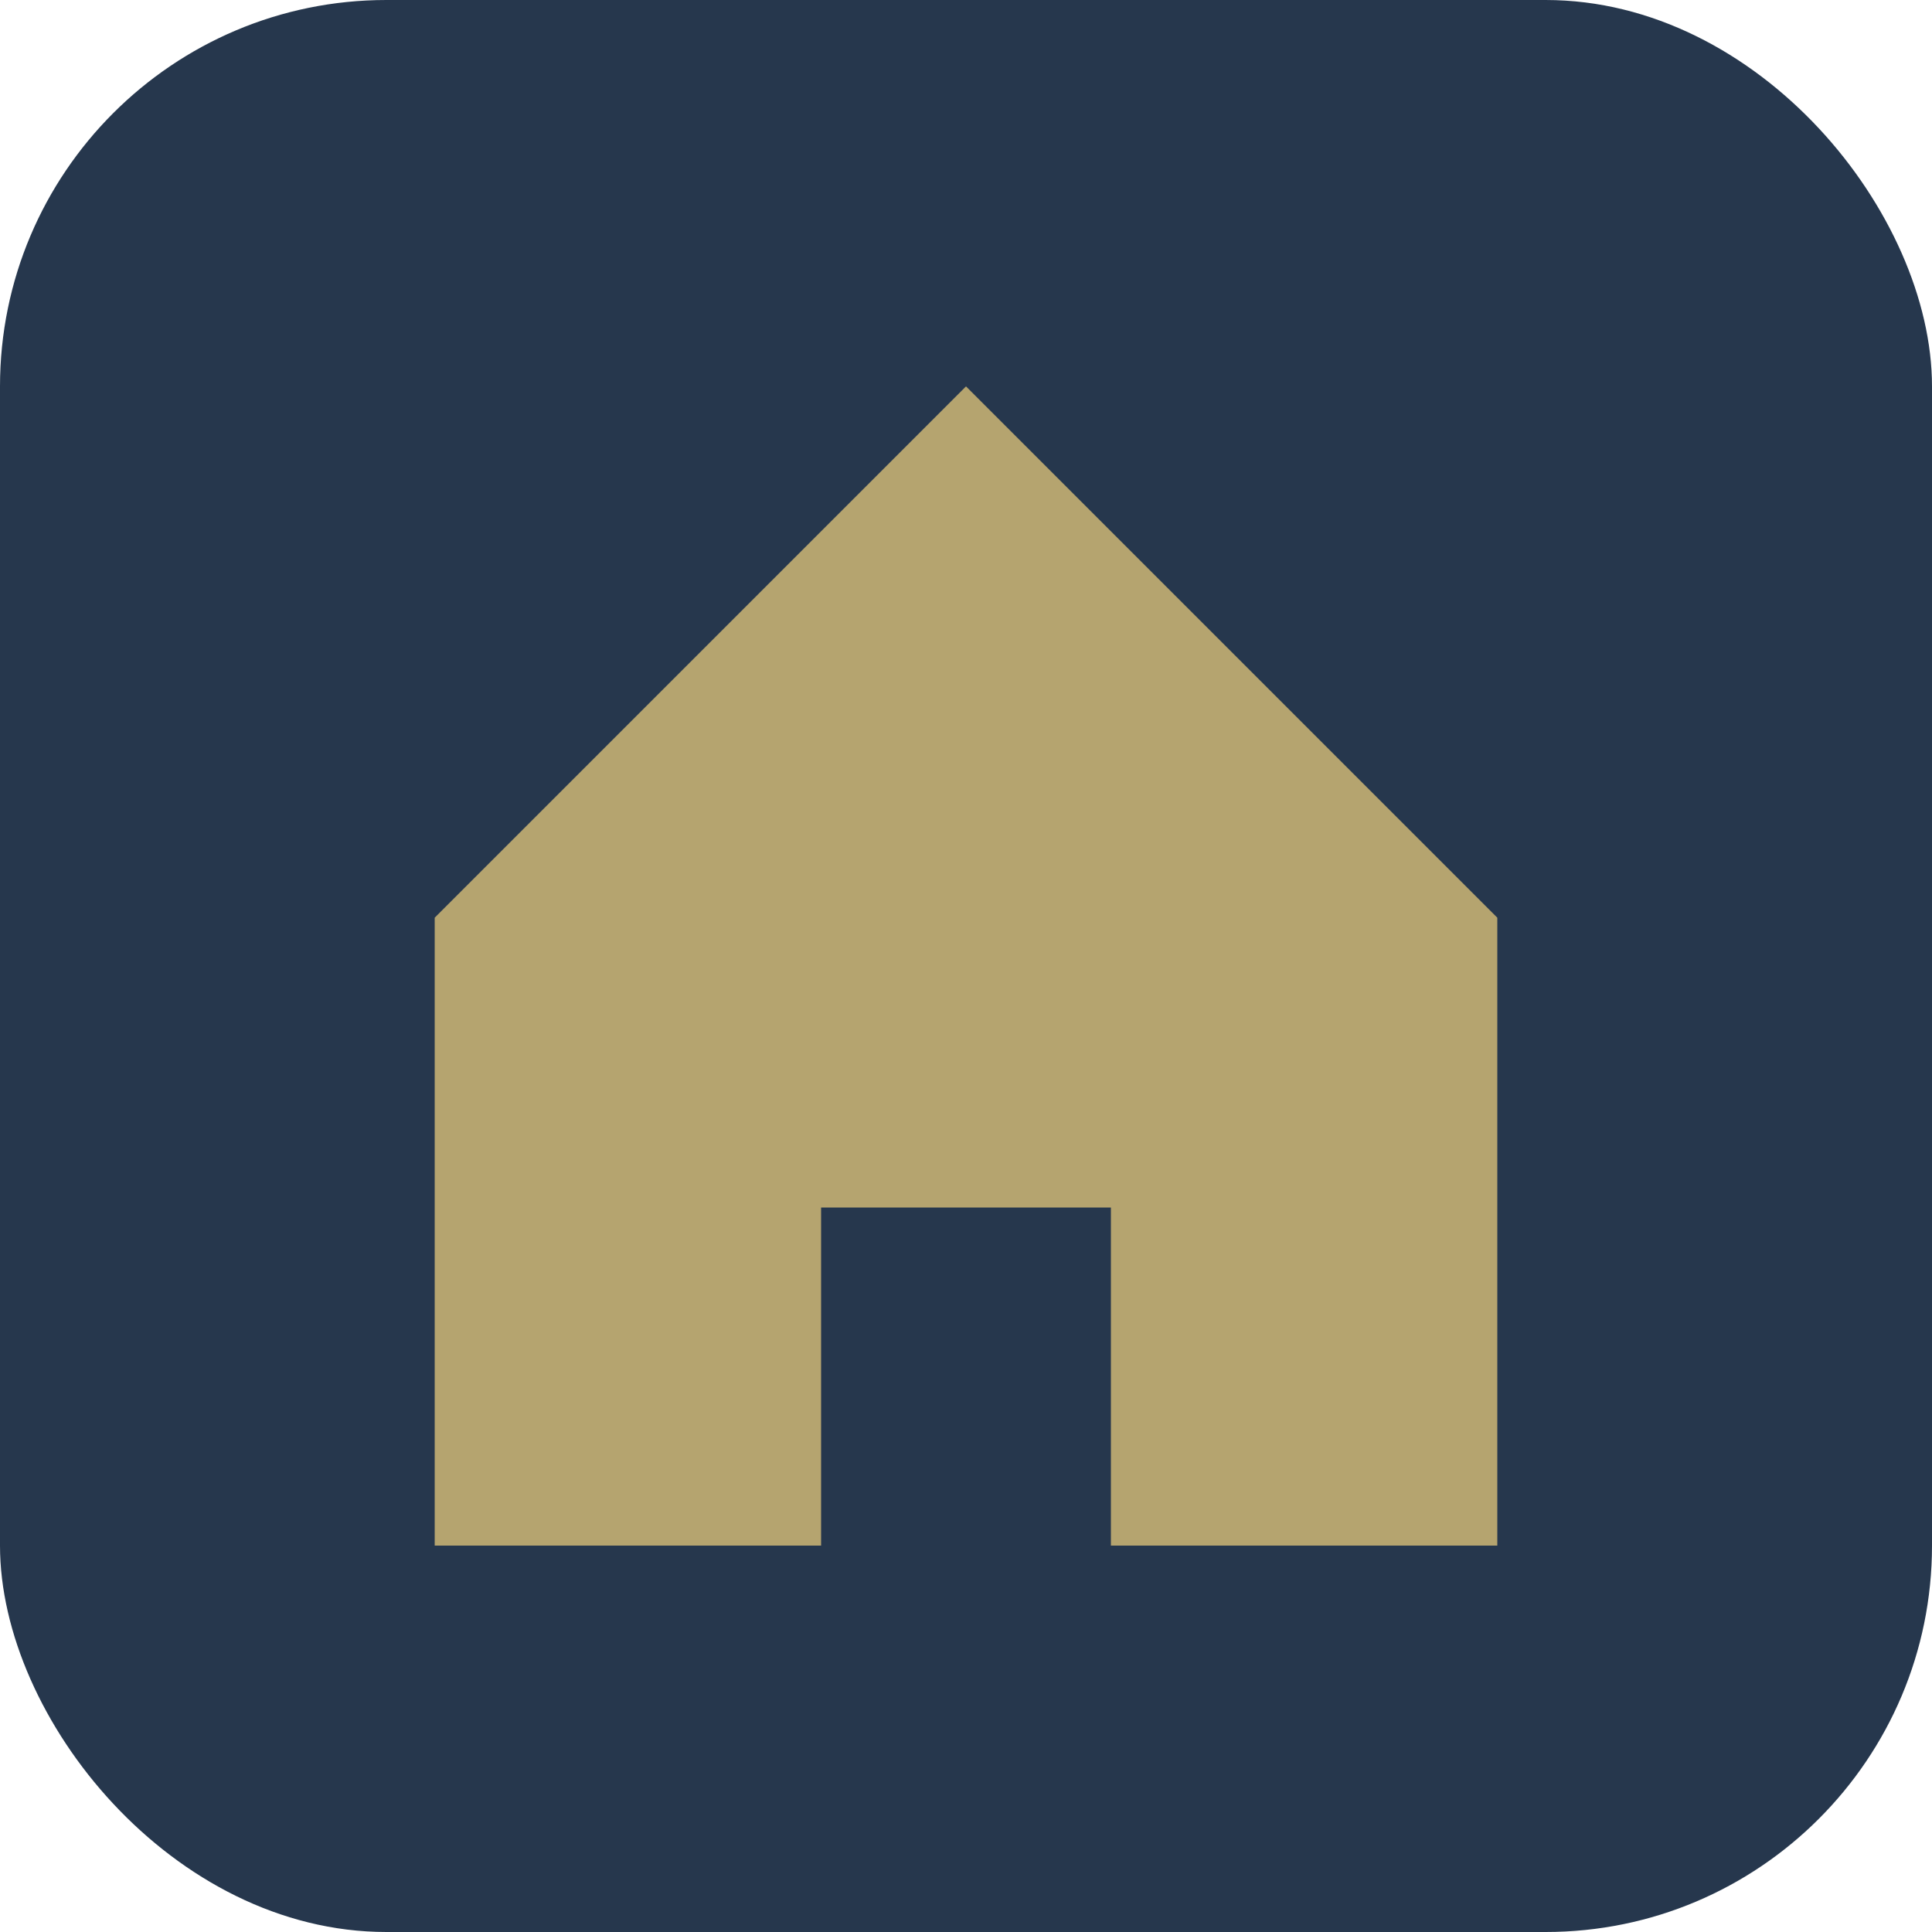
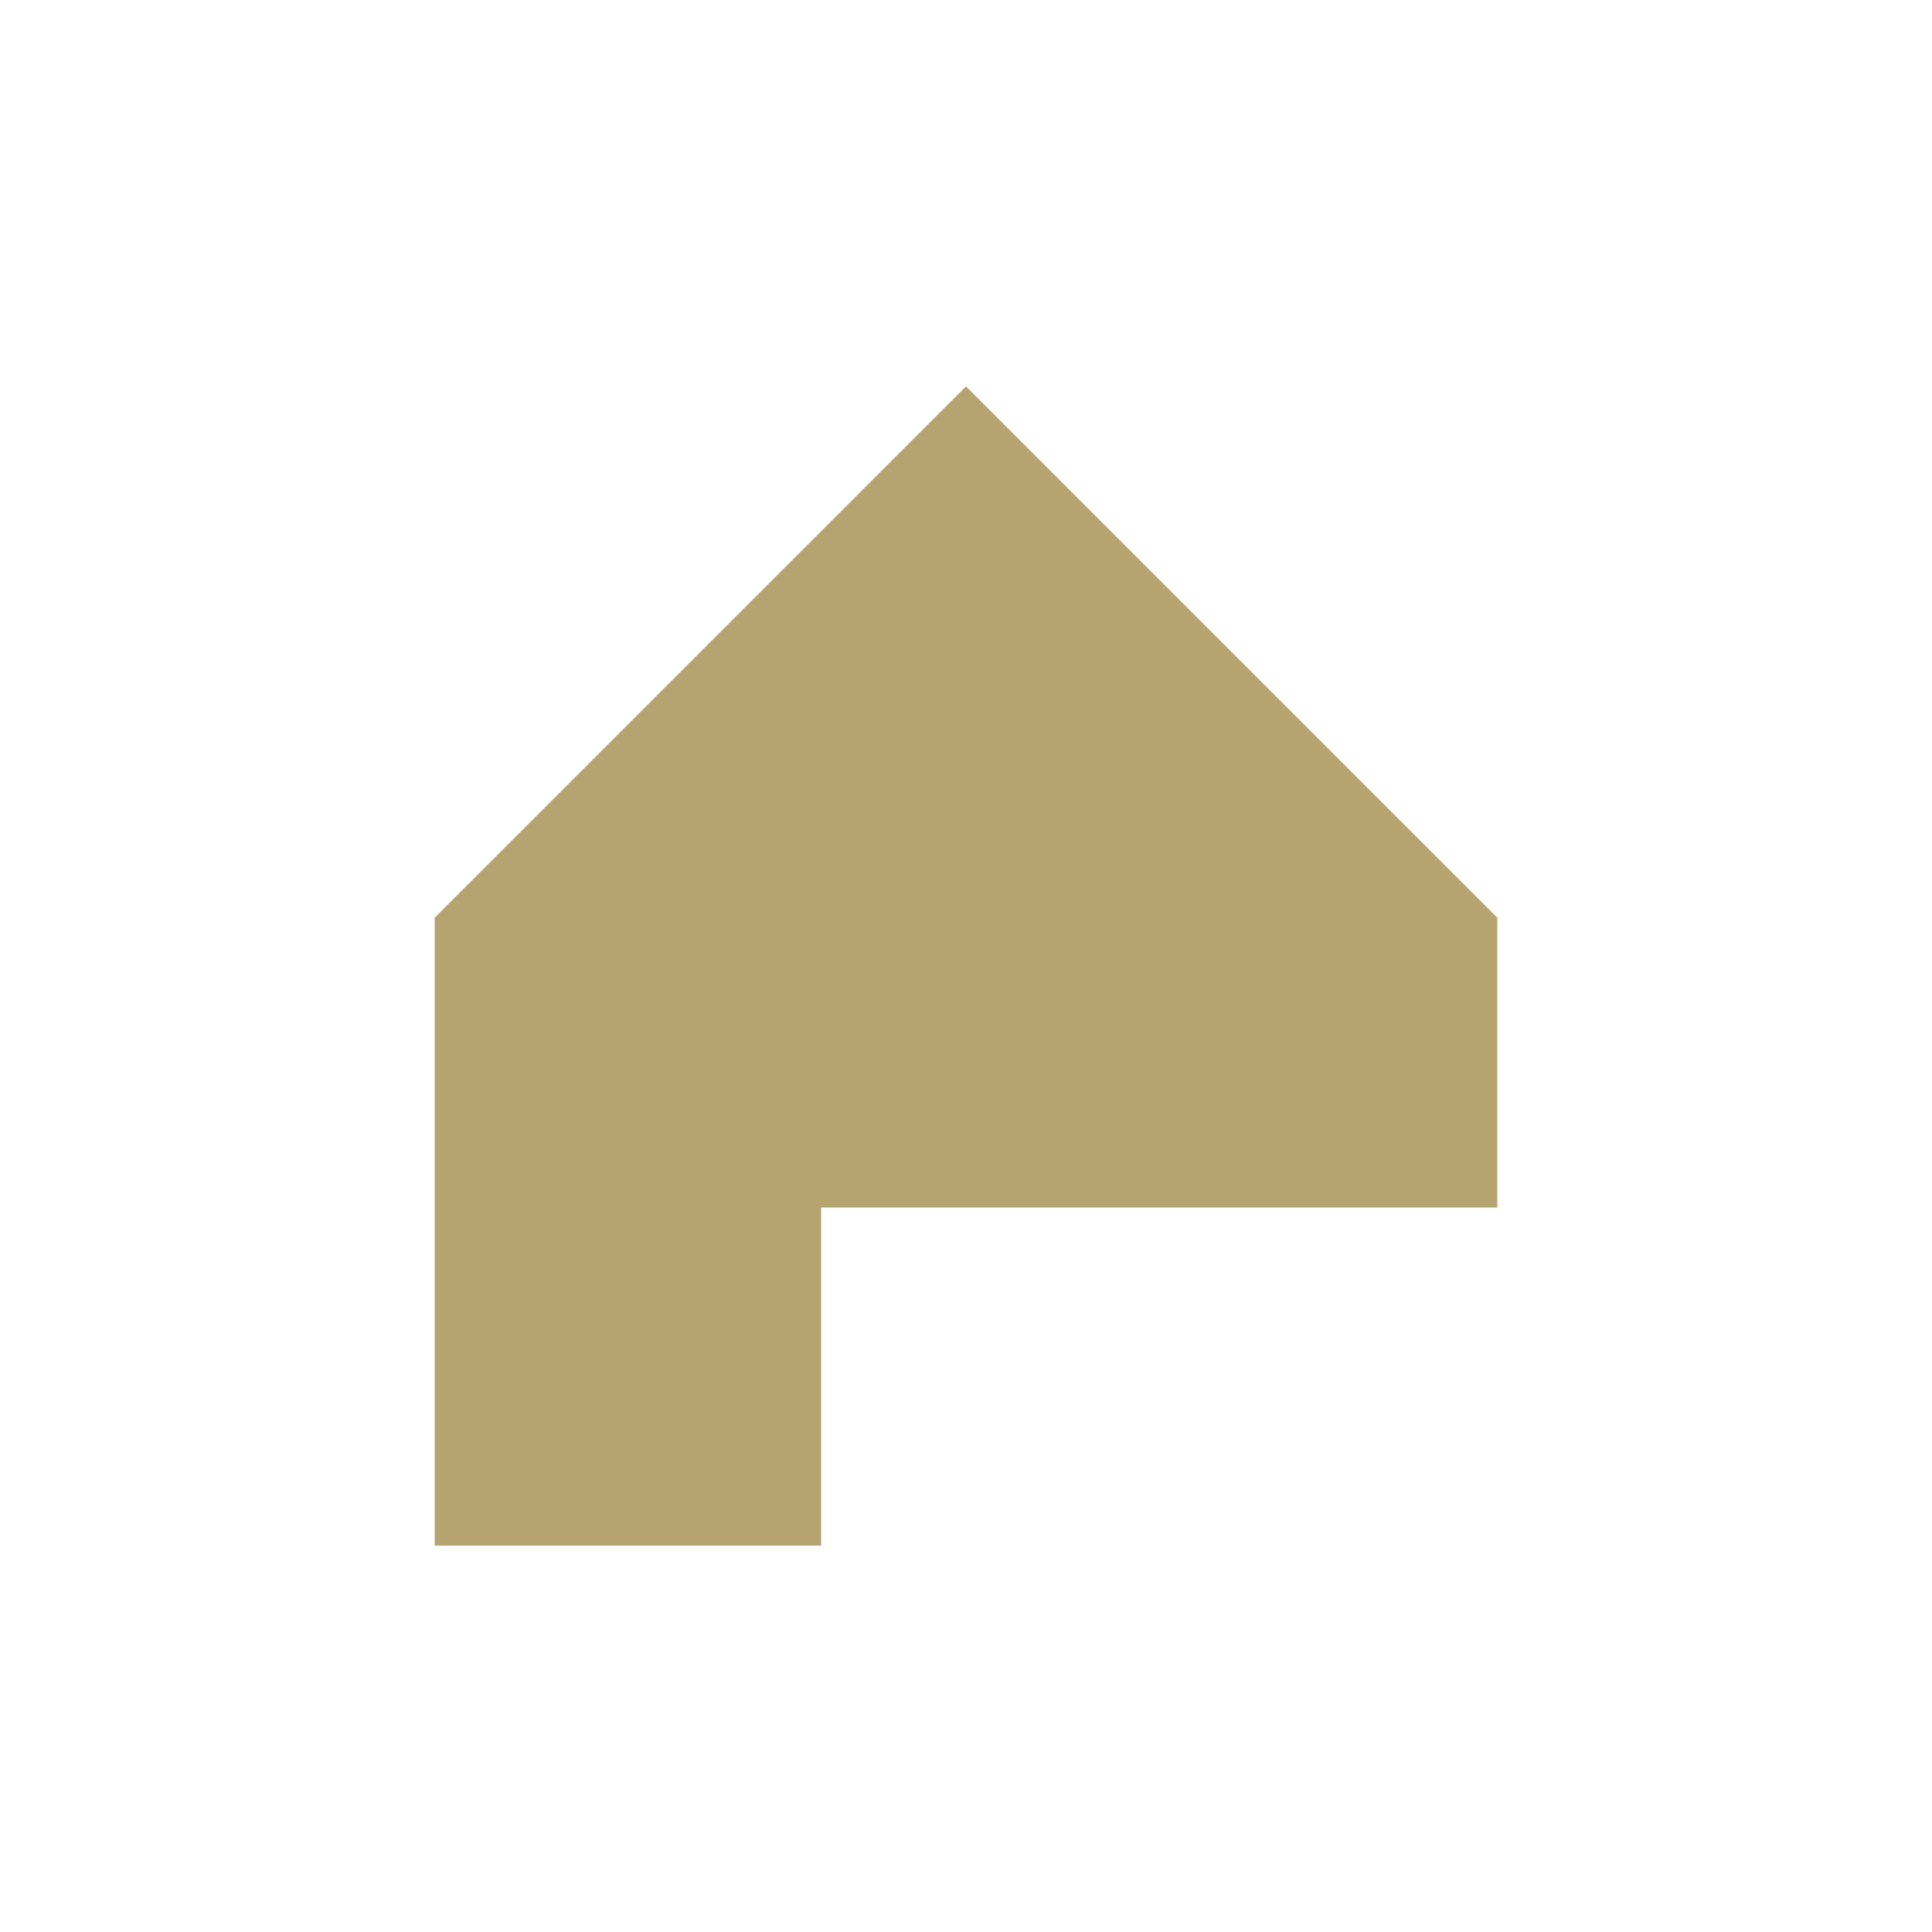
<svg xmlns="http://www.w3.org/2000/svg" viewBox="0 0 40 40" width="40" height="40">
-   <rect width="40" height="40" rx="8" fill="#26374D" />
-   <path d="M31 32V19L20 8 9 19v13h8v-7h6v7h8Z" fill="#B5A46F" />
+   <path d="M31 32V19L20 8 9 19v13h8v-7h6h8Z" fill="#B5A46F" />
</svg>